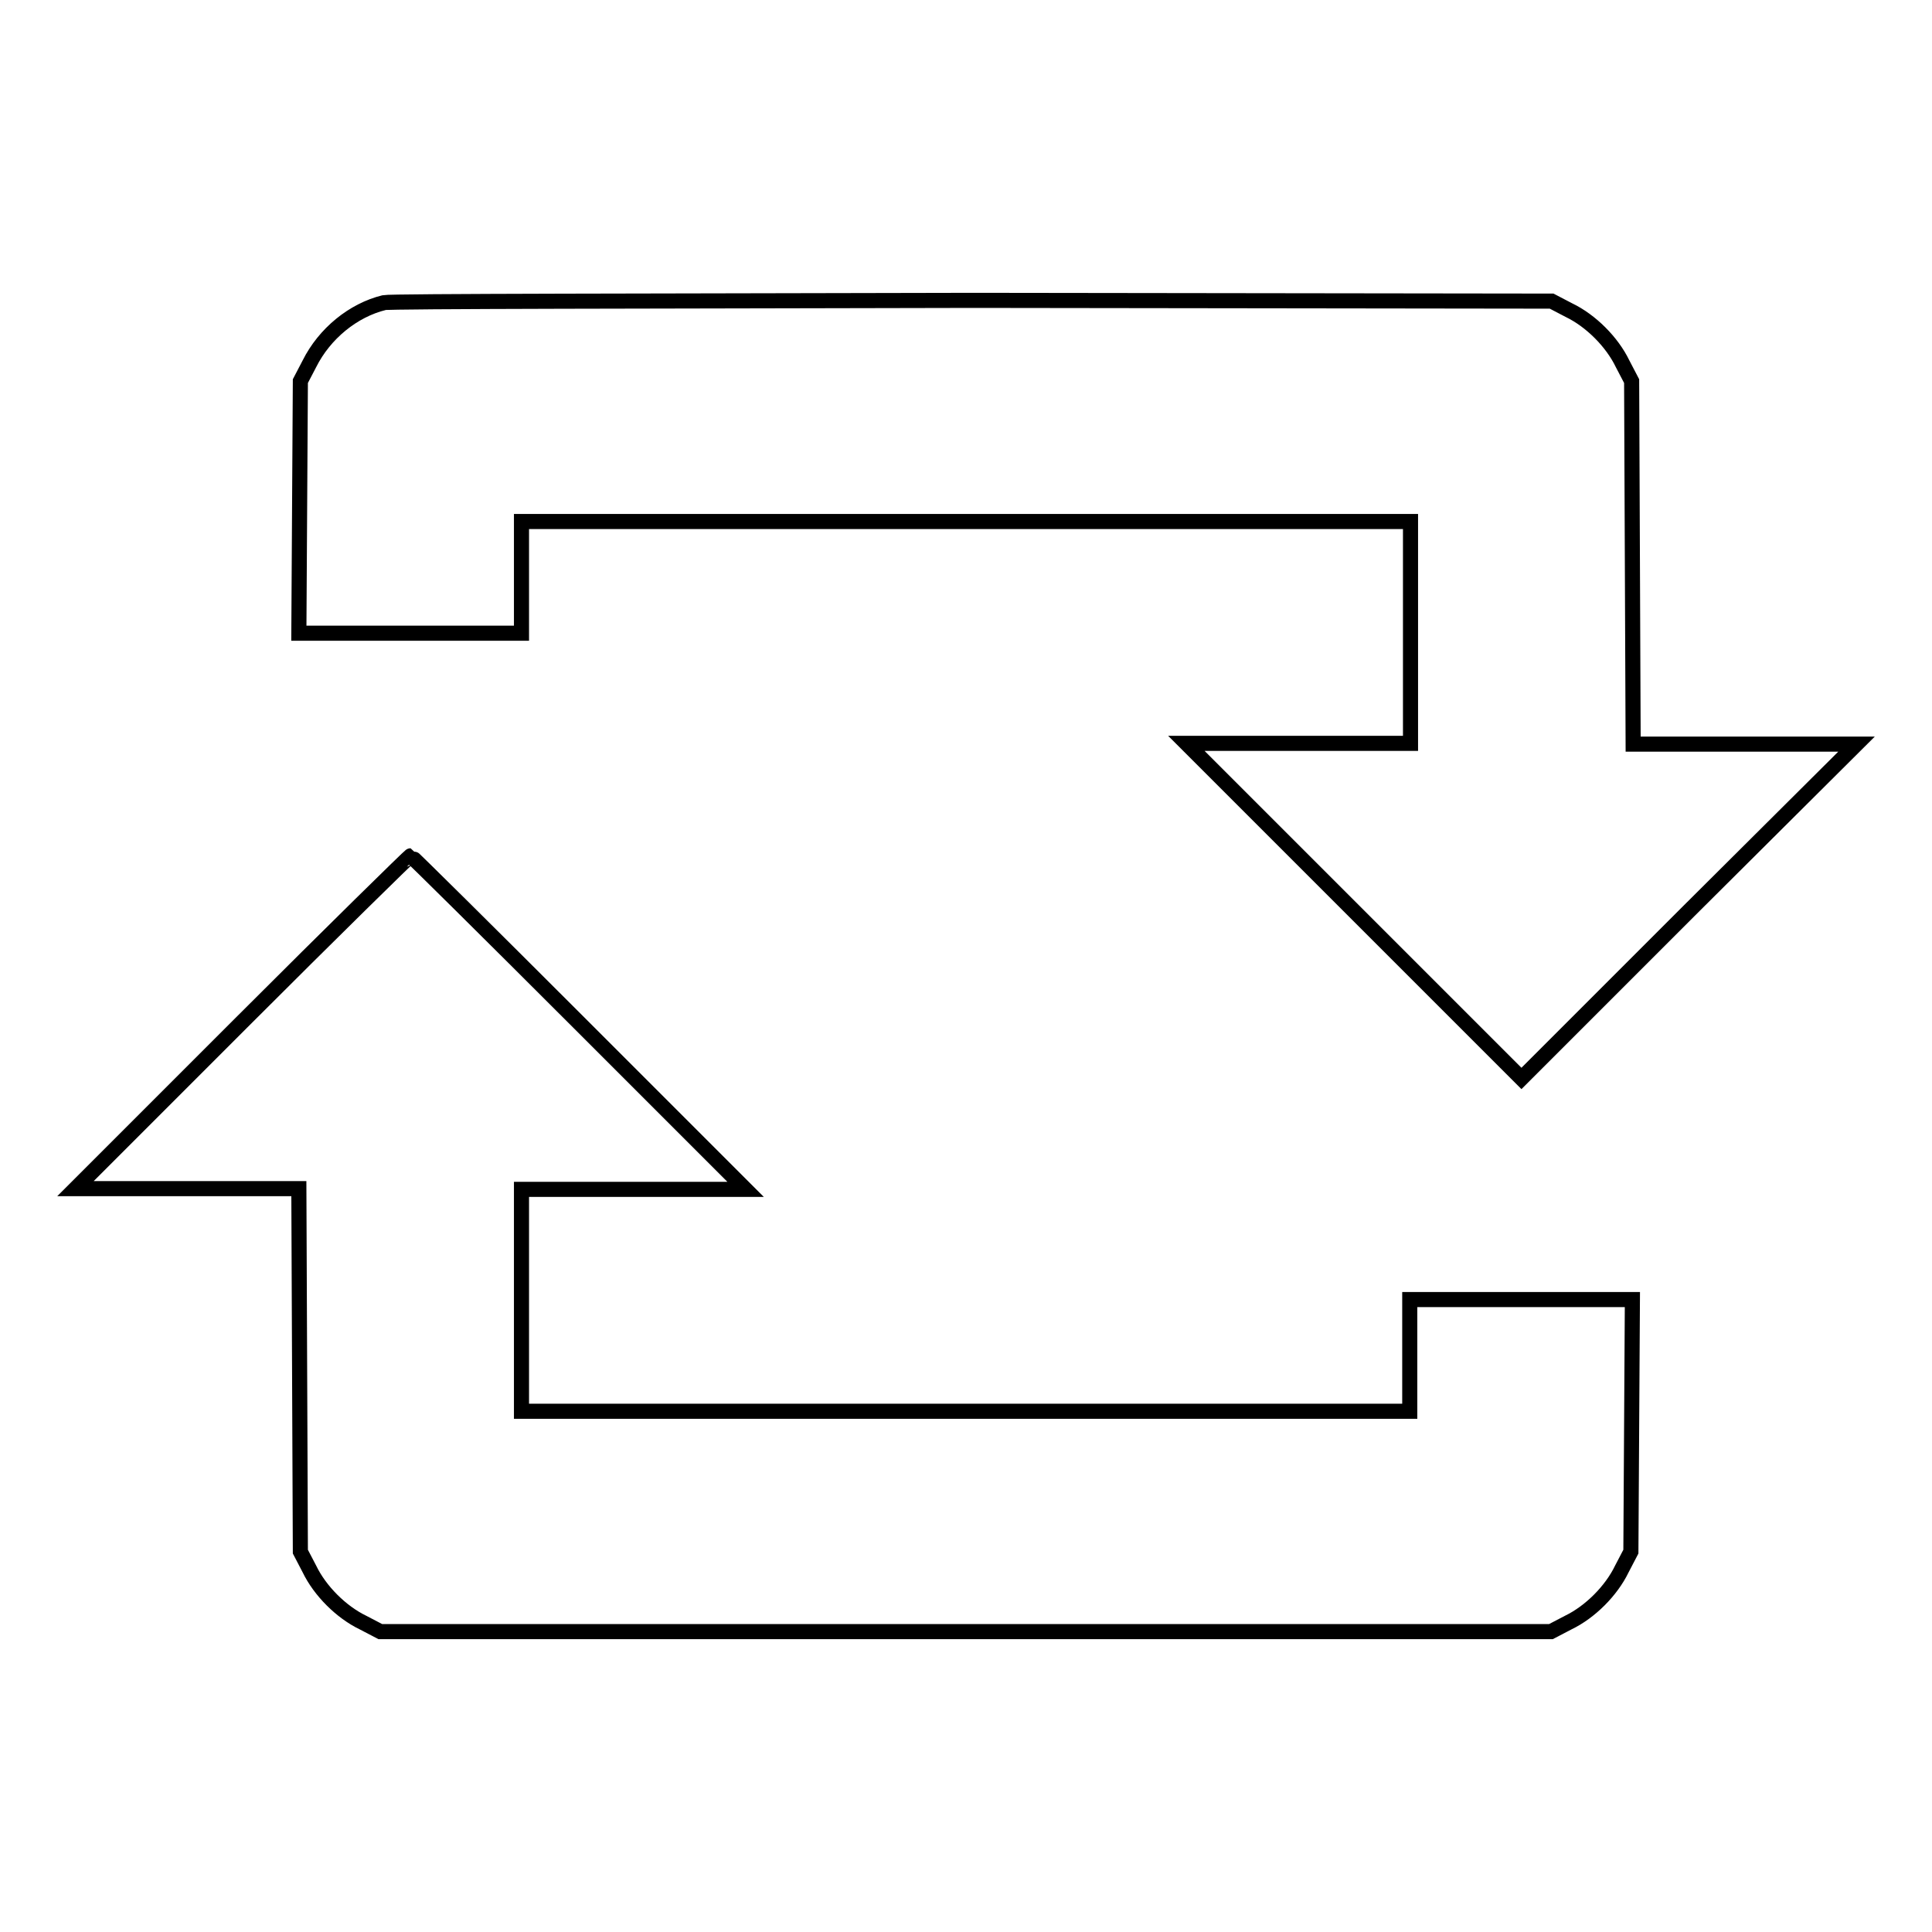
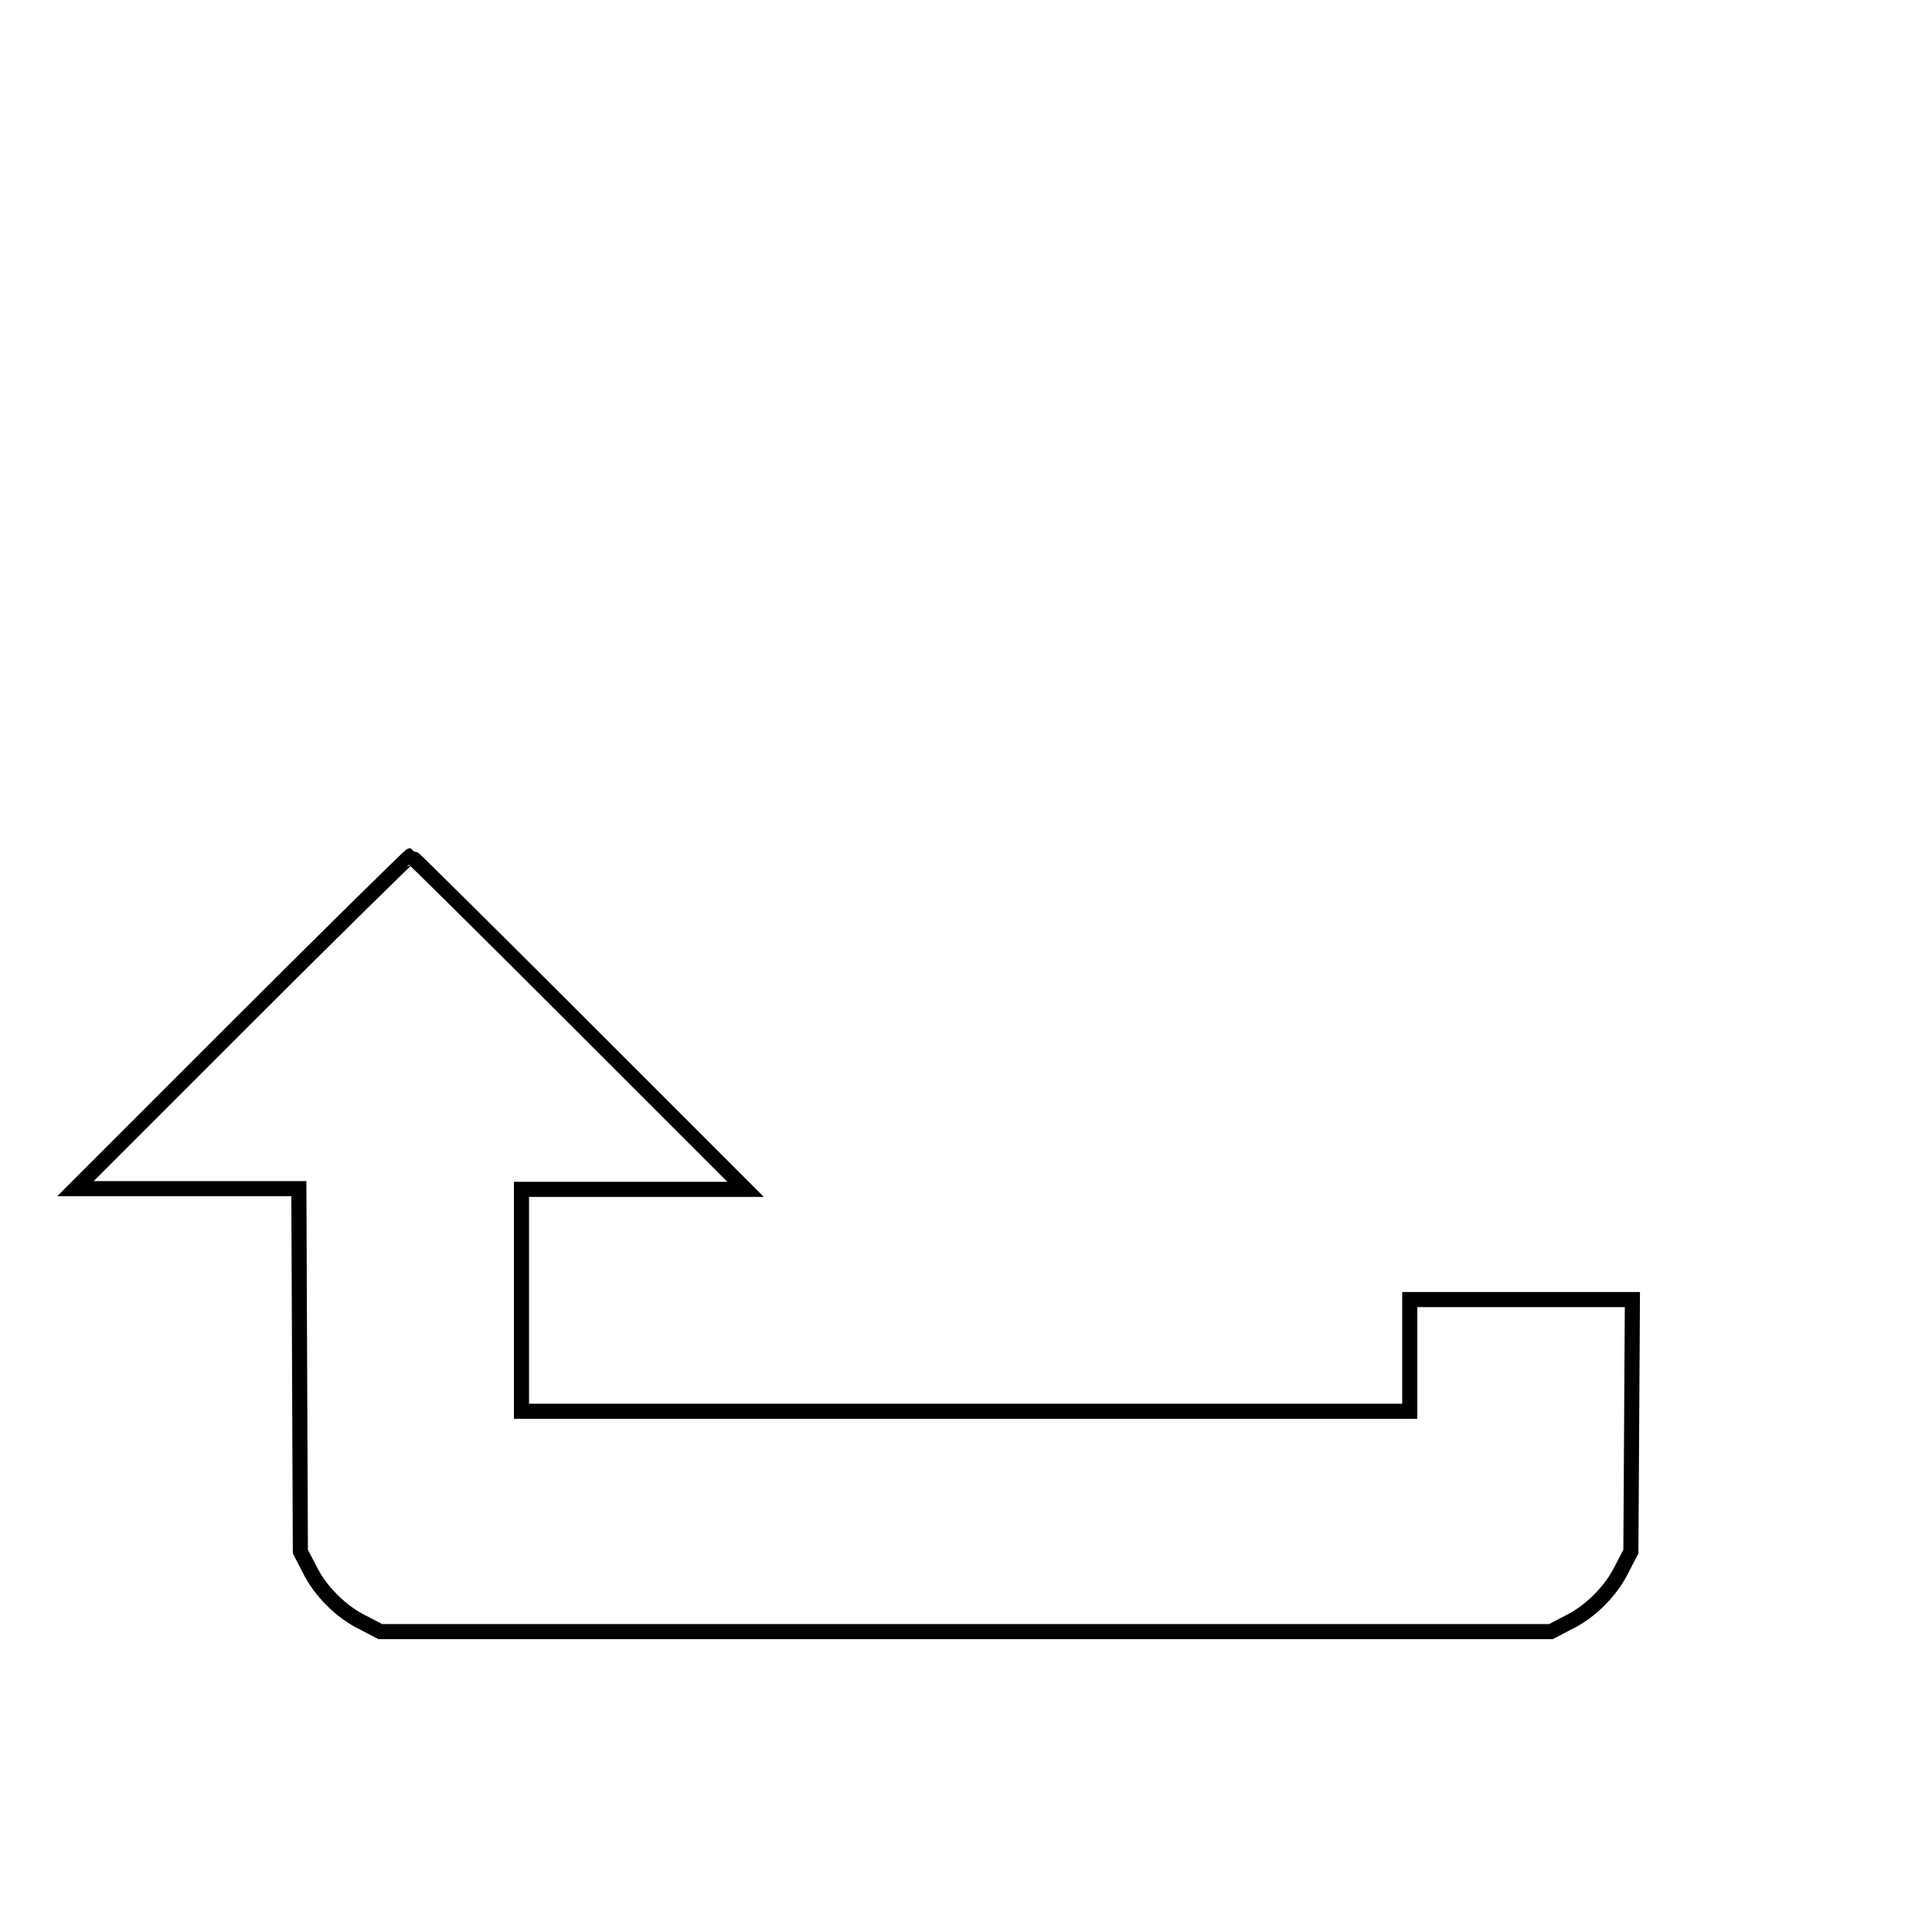
<svg xmlns="http://www.w3.org/2000/svg" version="1.1" x="0px" y="0px" viewBox="0 0 256 256" enable-background="new 0 0 256 256" xml:space="preserve">
  <g>
    <g>
      <g>
-         <path stroke-width="2" fill-opacity="0" stroke="#000000" d="M50.9,40.1c-4.1,1-7.9,4.1-9.9,8.1l-1.2,2.3l-0.1,16.7l-0.1,16.7h14.7h14.8v-7.4v-7.4H128h58.9v14.7v14.7h-14.8h-14.9l22.2,22.2l22.2,22.2l22.2-22.2L246,98.6h-14.8h-14.8l-0.1-24.1l-0.1-24l-1.2-2.3c-1.4-2.9-4.2-5.7-7.1-7.1l-2.3-1.2l-76.6-0.1C86.8,39.9,51.7,39.9,50.9,40.1z" />
-         <path stroke-width="2" fill-opacity="0" stroke="#000000" d="M32.1,135.4L10,157.5h14.8h14.8l0.1,24l0.1,24.1l1.2,2.3c1.4,2.9,4.2,5.7,7.1,7.1l2.3,1.2H128h77.5l2.3-1.2c2.9-1.4,5.7-4.2,7.1-7.1l1.2-2.3l0.1-16.7l0.1-16.7h-14.8h-14.7v7.4v7.4H128H69.1v-14.7v-14.7h14.8h14.9l-22.1-22.1c-12.1-12.1-22.2-22.1-22.3-22.1S44.2,123.3,32.1,135.4z" />
+         <path stroke-width="2" fill-opacity="0" stroke="#000000" d="M32.1,135.4L10,157.5h14.8h14.8l0.1,24l0.1,24.1l1.2,2.3c1.4,2.9,4.2,5.7,7.1,7.1l2.3,1.2H128h77.5l2.3-1.2c2.9-1.4,5.7-4.2,7.1-7.1l1.2-2.3l0.1-16.7l0.1-16.7h-14.8h-14.7v7.4v7.4H69.1v-14.7v-14.7h14.8h14.9l-22.1-22.1c-12.1-12.1-22.2-22.1-22.3-22.1S44.2,123.3,32.1,135.4z" />
      </g>
    </g>
  </g>
</svg>